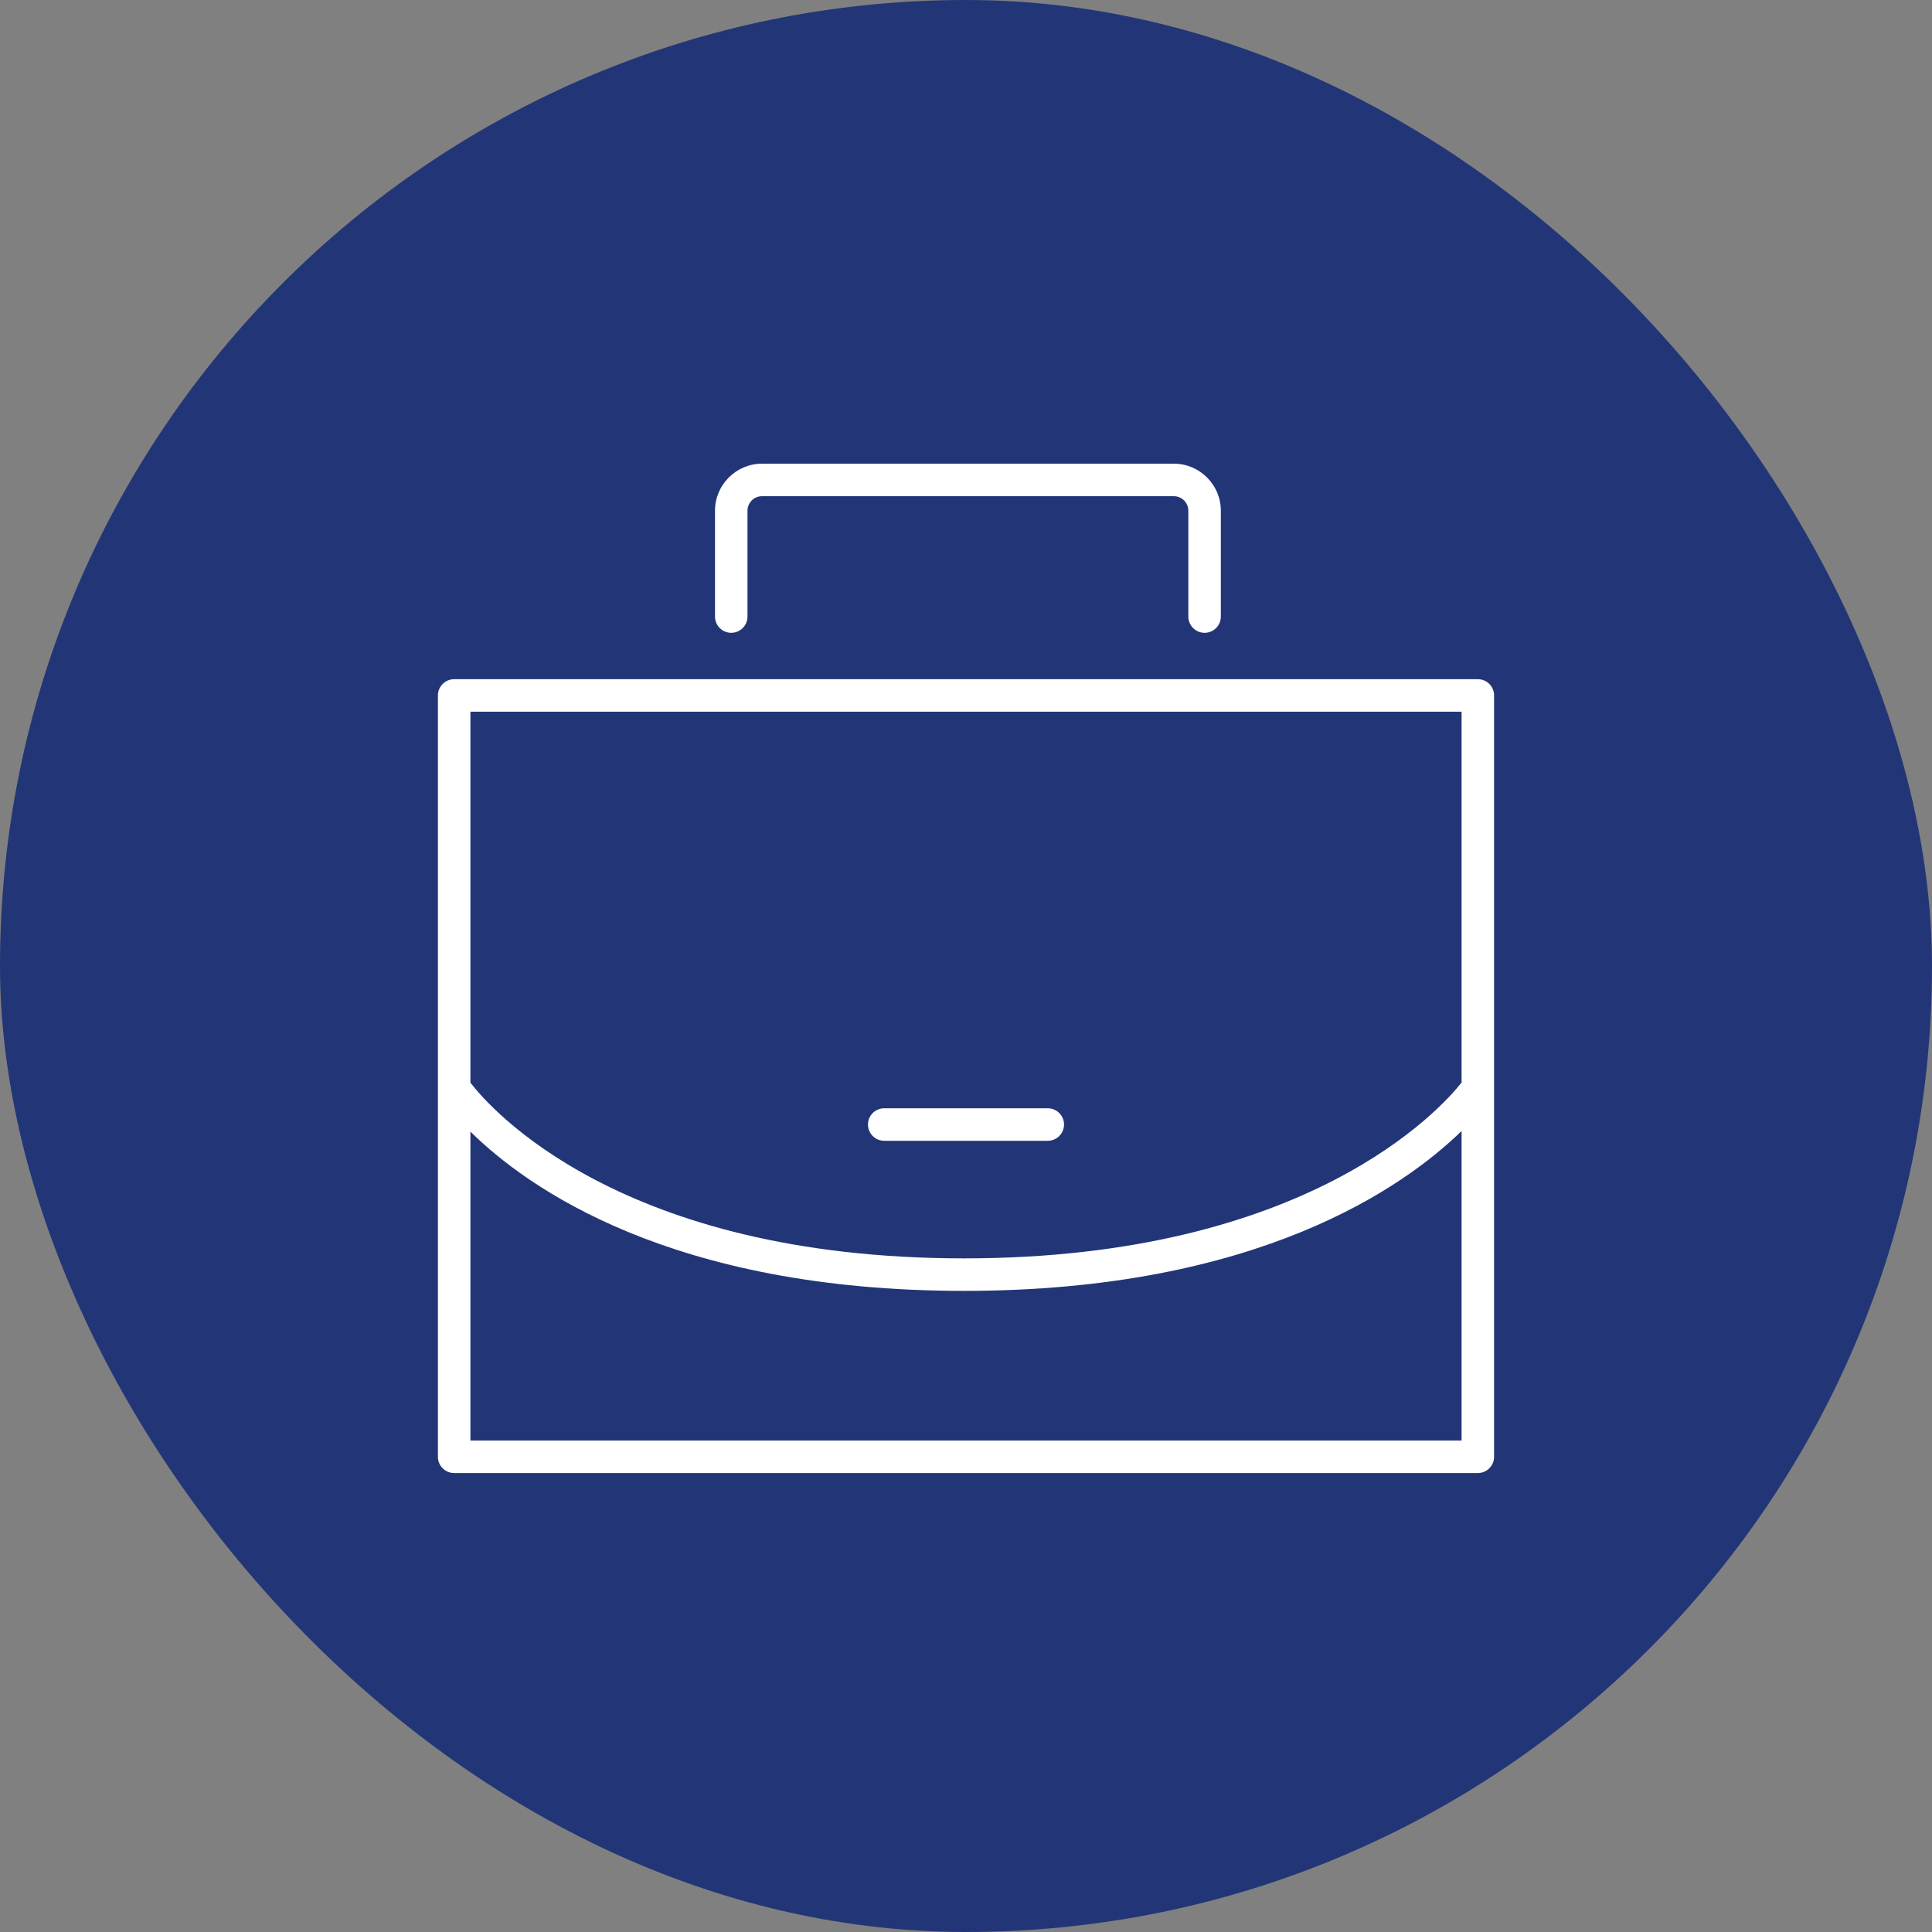
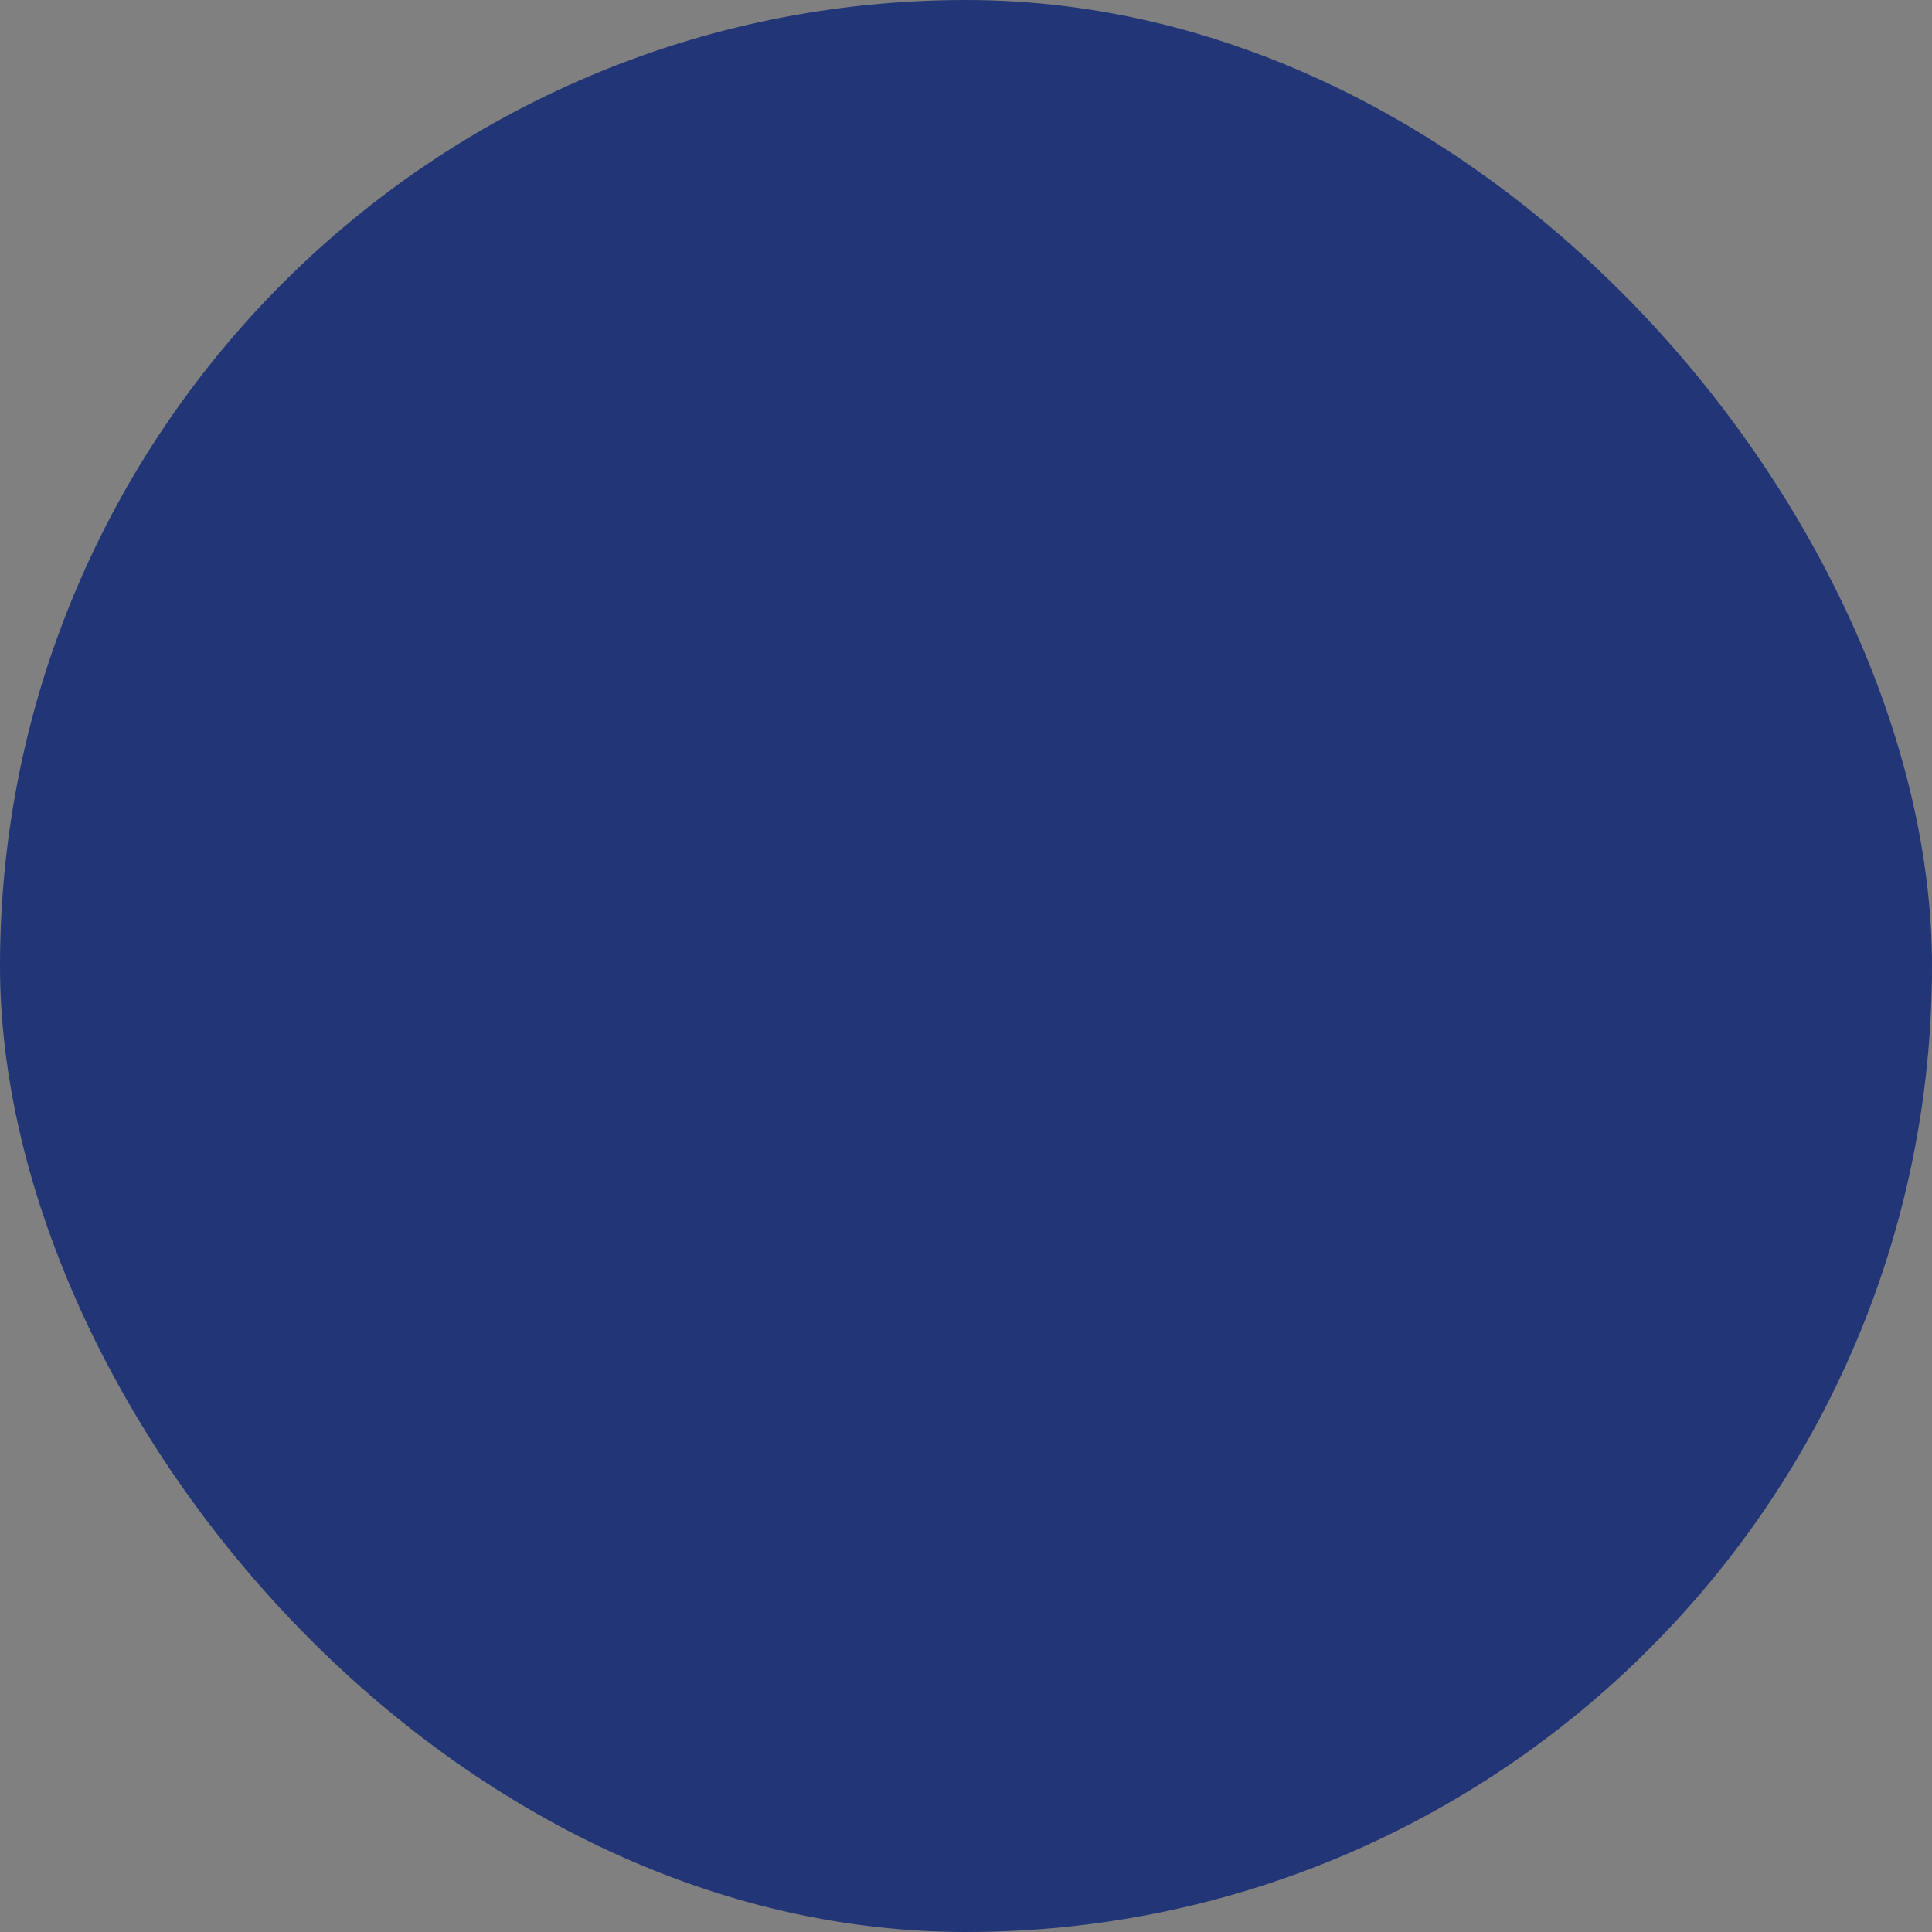
<svg xmlns="http://www.w3.org/2000/svg" width="150" height="150" viewBox="0 0 150 150" fill="none">
  <rect x="0" y="0" width="150" height="150" fill="#808080" stroke="none" />
  <rect width="150" height="150" rx="75" fill="#223677" />
-   <path d="M114.738 52.732H35.261C34.565 52.732 34 53.297 34 53.994V82.629V84.469V113.105C34 113.802 34.565 114.367 35.261 114.367H114.738C115.435 114.367 116 113.802 116 113.105V84.469V82.629V53.994C116 53.296 115.435 52.732 114.738 52.732ZM113.477 111.844H36.523V87.857C40.92 92.203 52.116 100.223 74.851 100.223C97.678 100.223 109.035 92.136 113.477 87.81V111.844ZM113.477 82.629V84.049C111.906 86.04 101.547 97.699 74.851 97.699C48.135 97.699 38.032 86.022 36.523 84.059V82.629V55.255H113.477V82.629ZM68.651 88.57H81.349C82.045 88.57 82.611 88.005 82.611 87.308C82.611 86.612 82.045 86.047 81.349 86.047H68.651C67.955 86.047 67.389 86.612 67.389 87.308C67.389 88.005 67.955 88.57 68.651 88.57ZM56.773 49.131C57.47 49.131 58.035 48.566 58.035 47.87V39.652C58.035 39.03 58.541 38.523 59.164 38.523H91.134C91.756 38.523 92.263 39.03 92.263 39.652V47.87C92.263 48.566 92.828 49.131 93.524 49.131C94.221 49.131 94.786 48.566 94.786 47.87V39.652C94.786 37.639 93.147 36 91.134 36H59.165C57.152 36 55.513 37.639 55.513 39.652V47.87C55.512 48.566 56.077 49.131 56.773 49.131Z" fill="white" />
</svg>